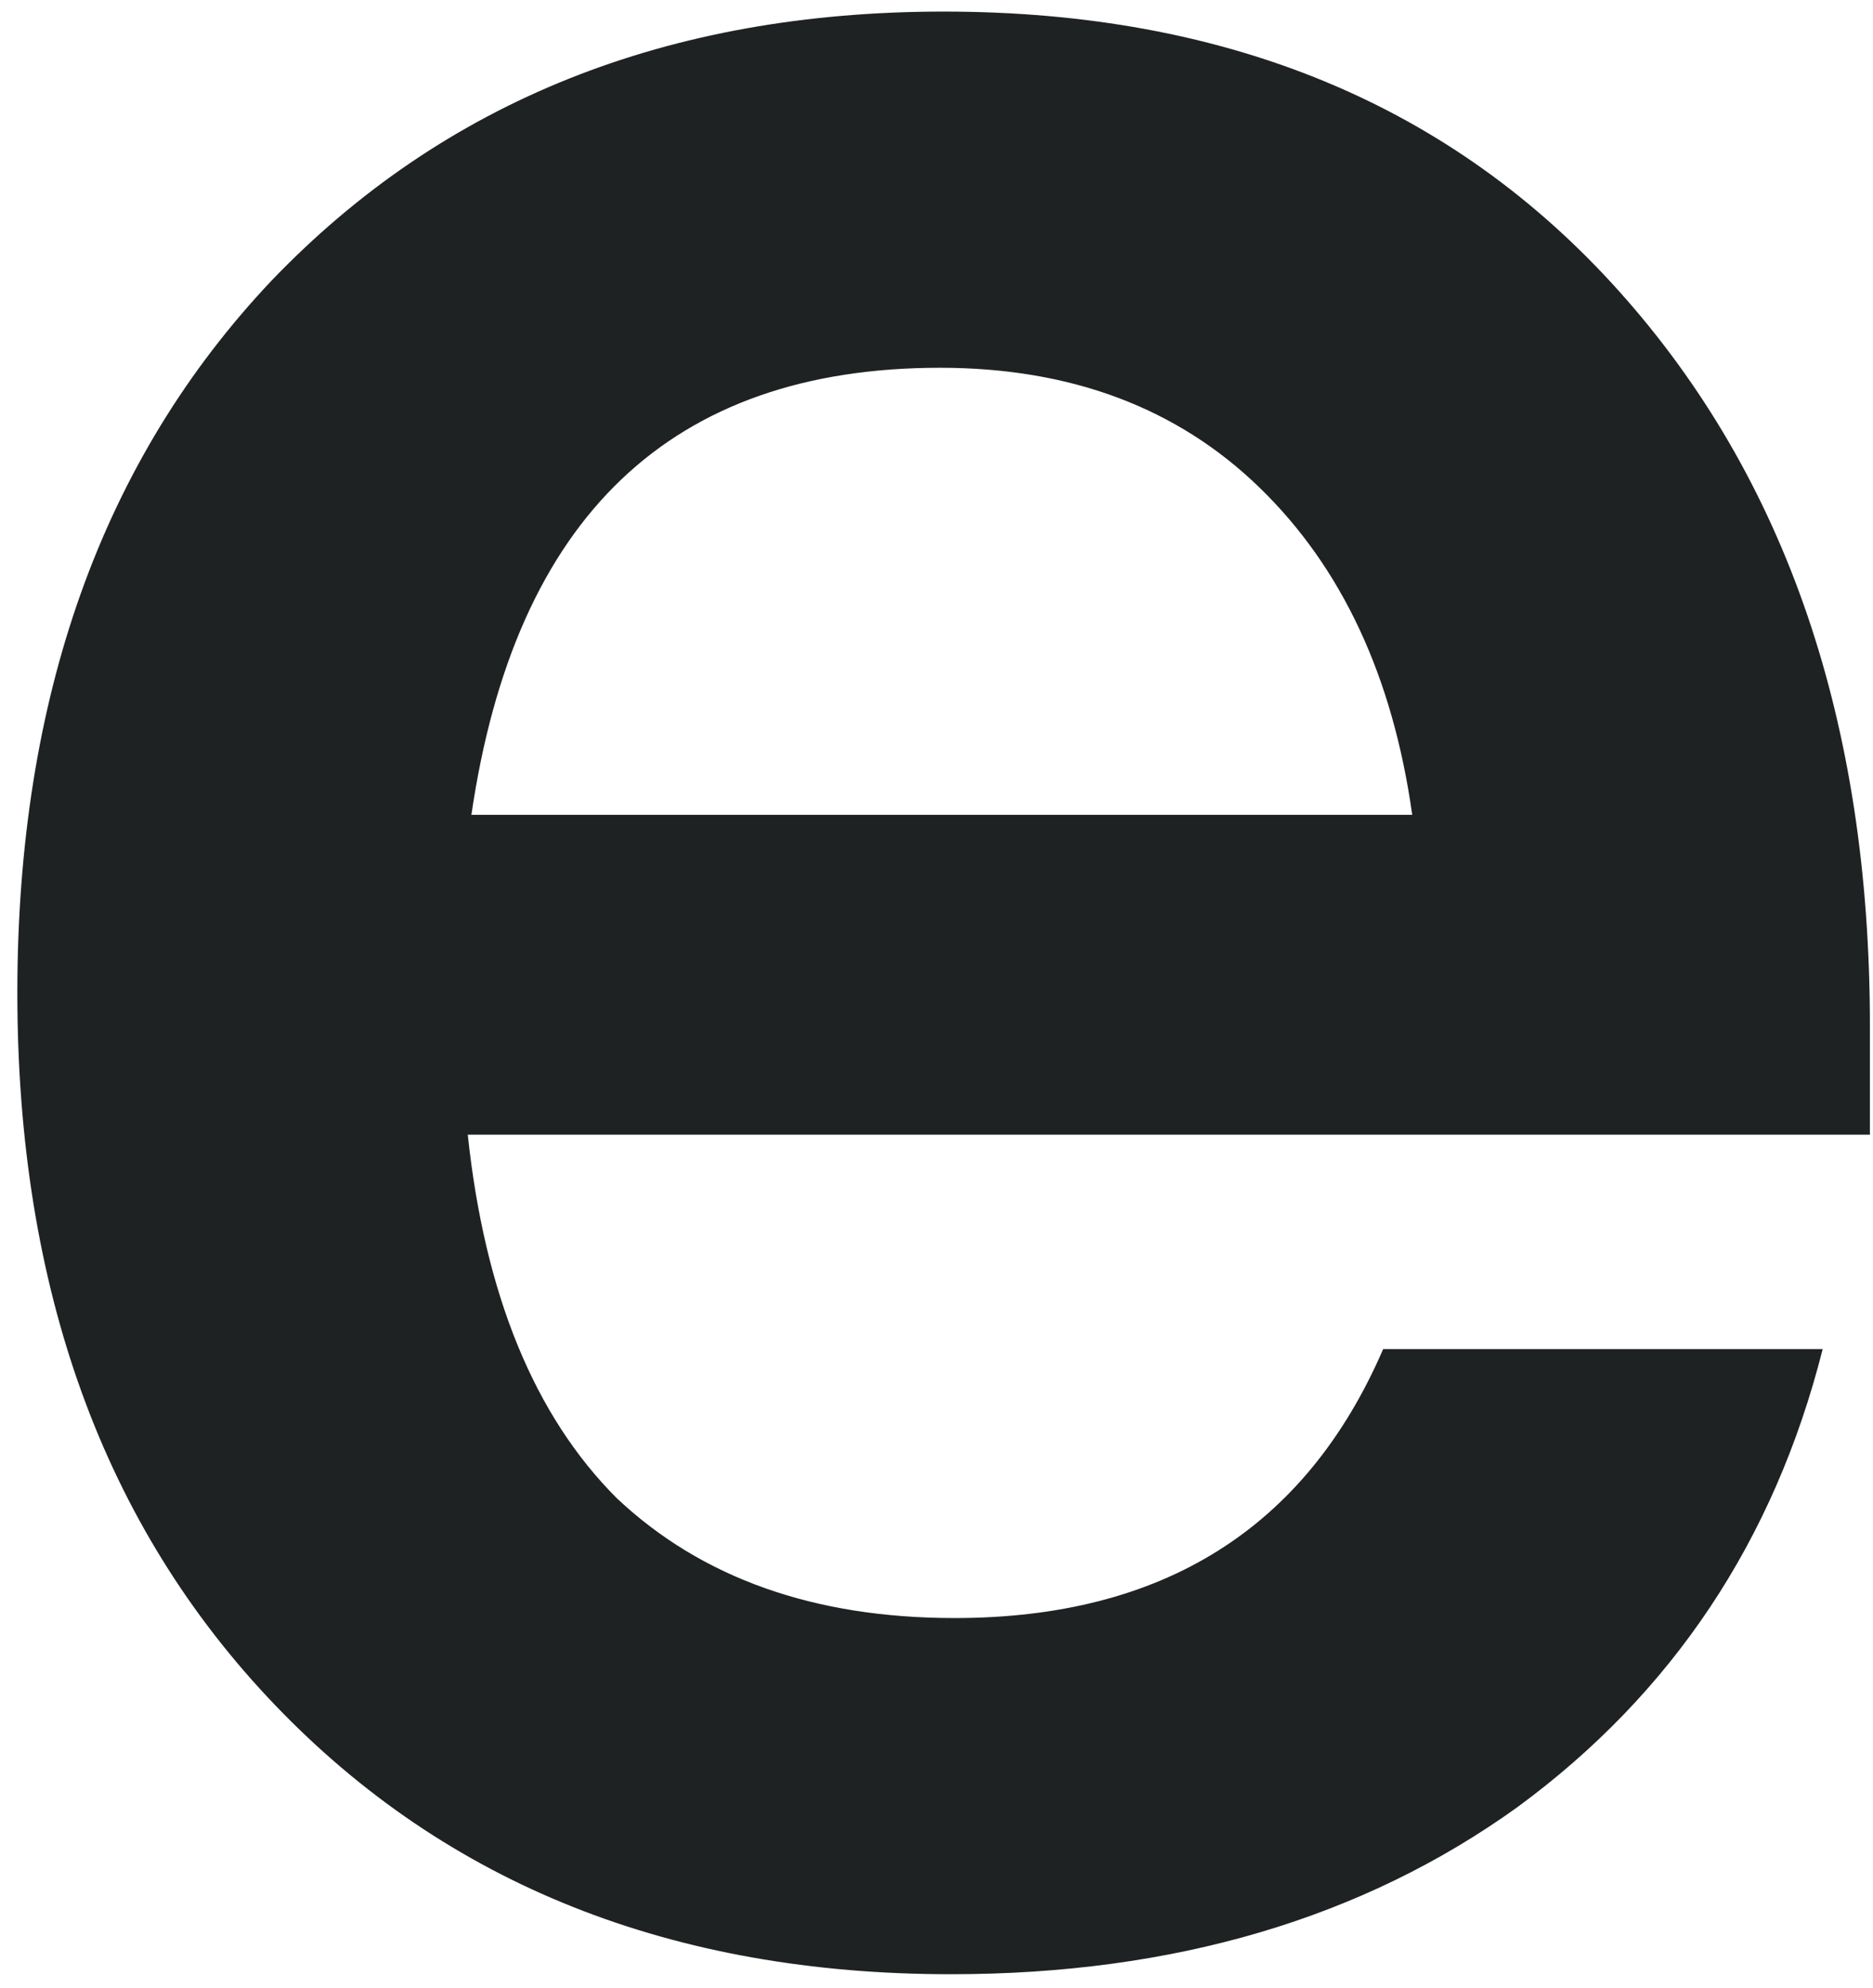
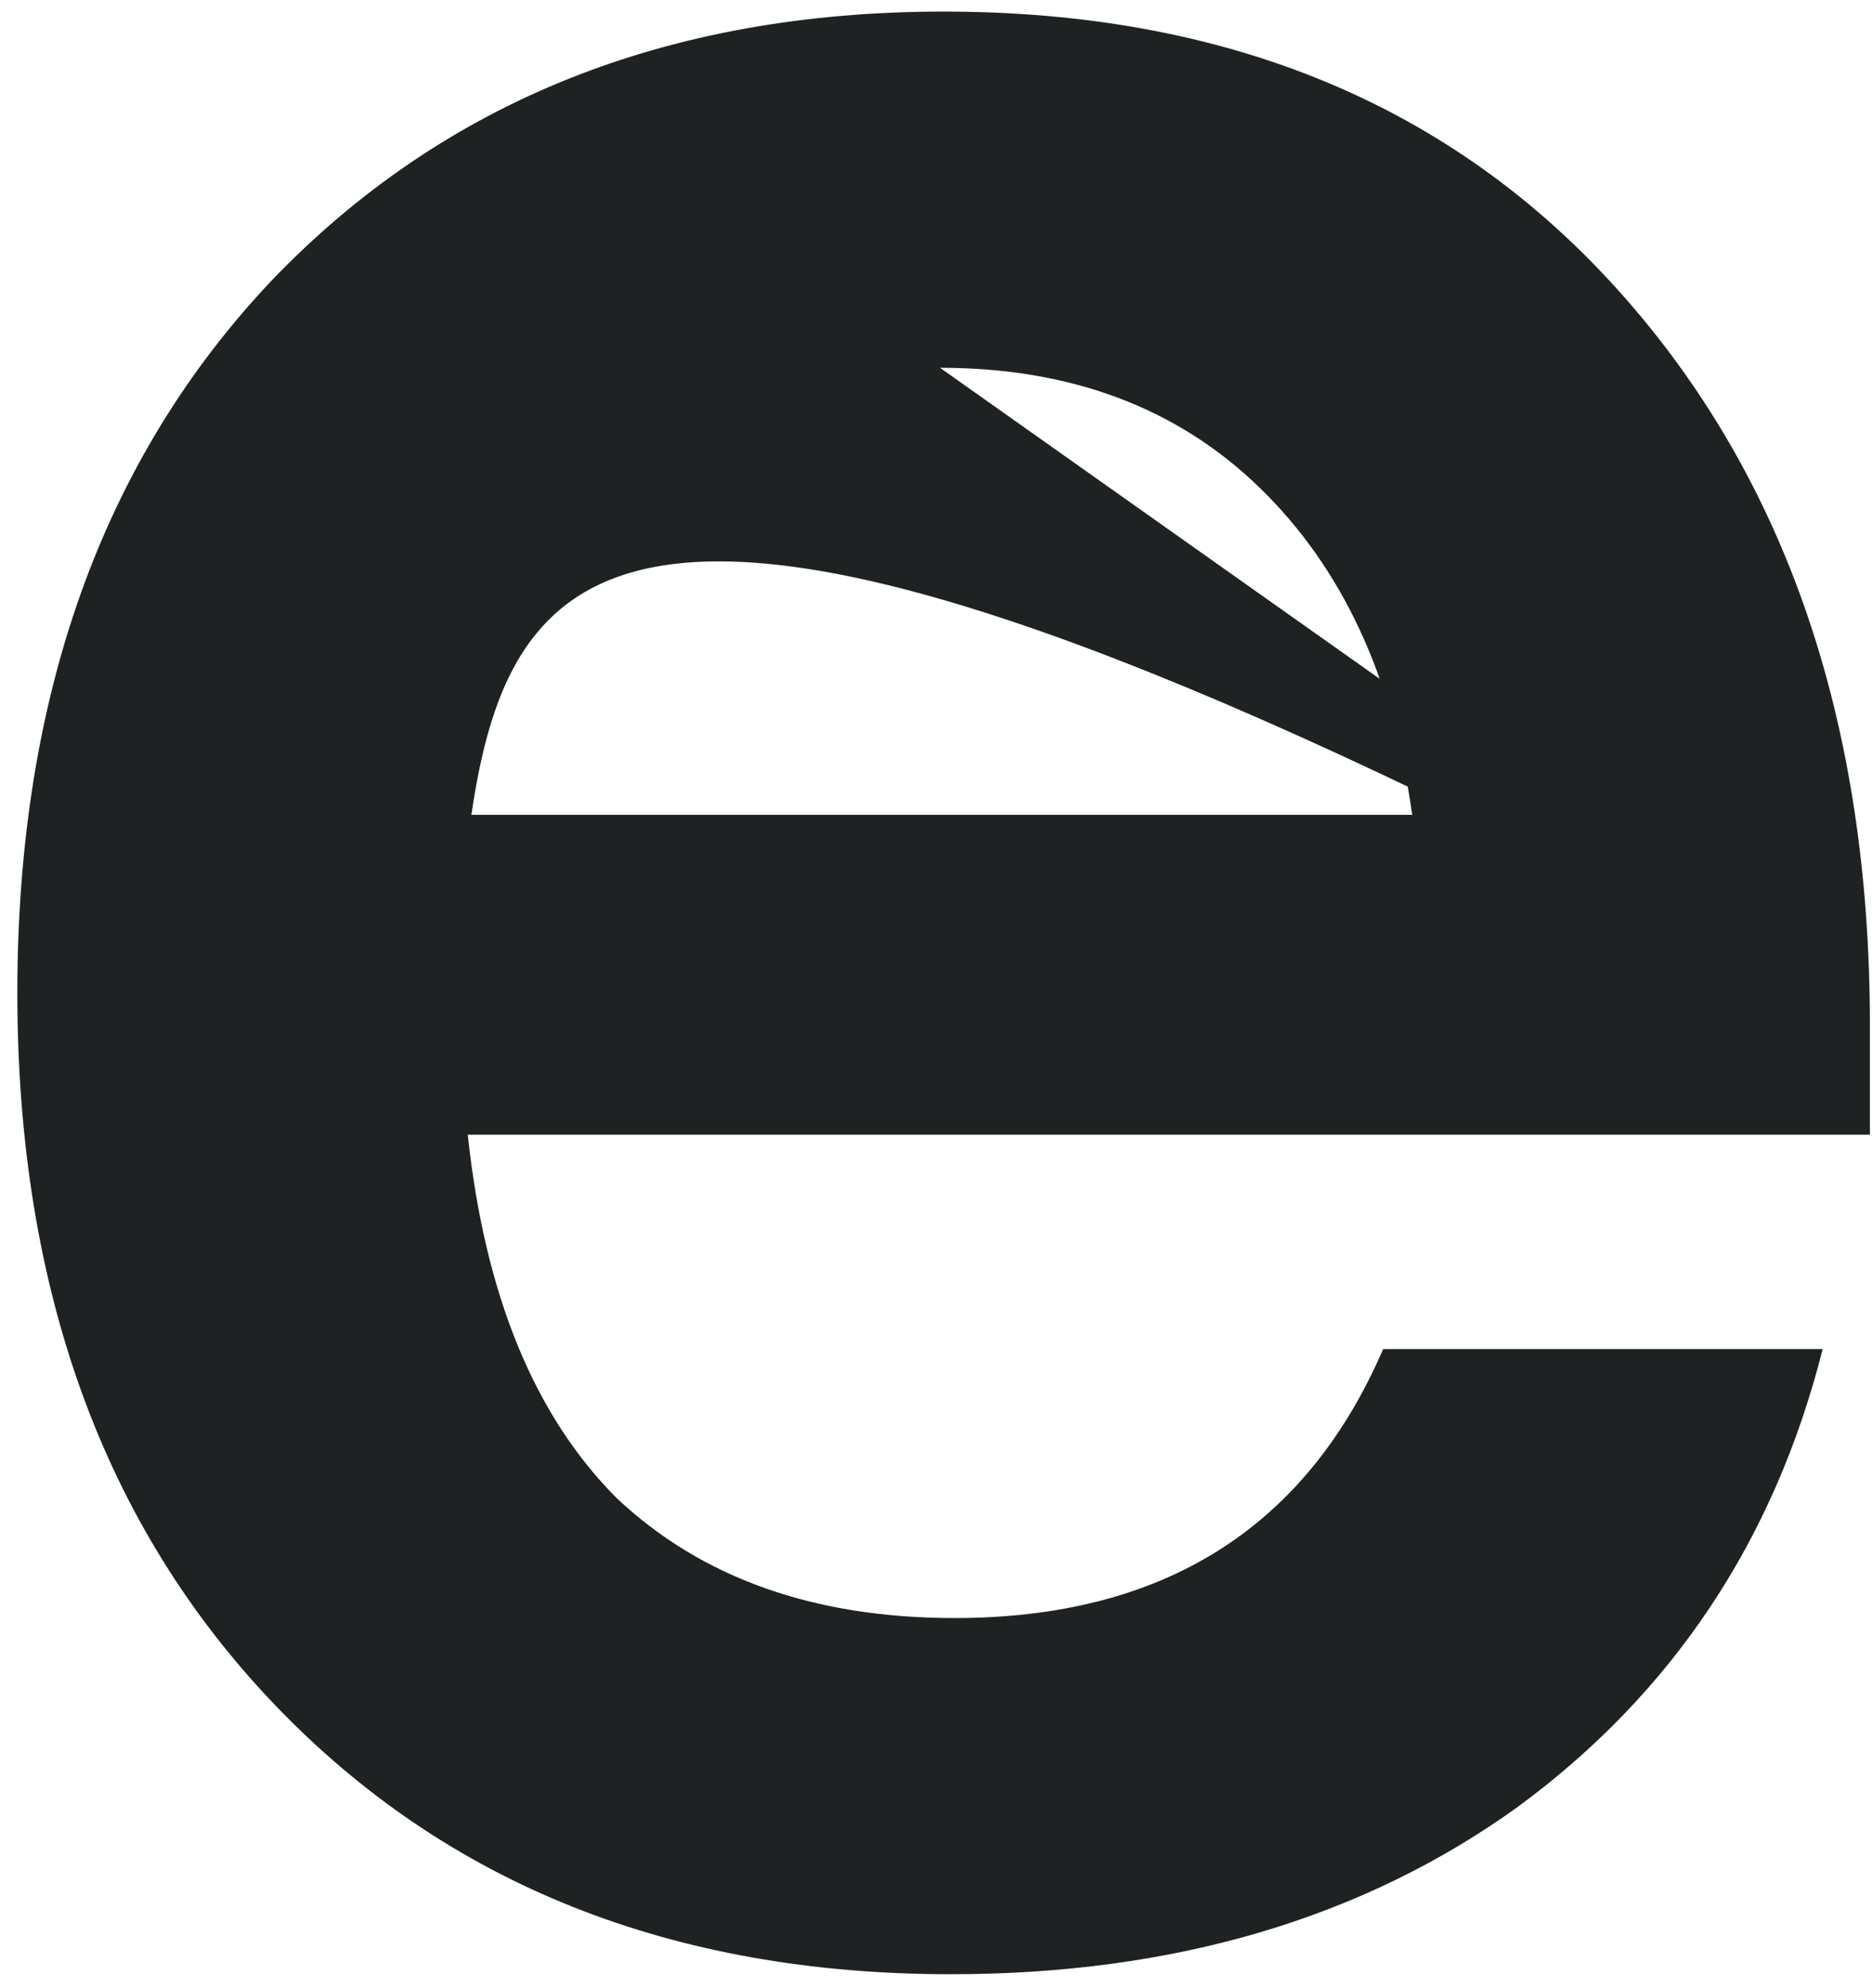
<svg xmlns="http://www.w3.org/2000/svg" width="66" height="70" viewBox="0 0 66 70" fill="none">
-   <path d="M65.891 36.12V39.96H16.483C17.081 45.592 18.83 49.859 21.731 52.76C24.718 55.576 28.686 56.984 33.635 56.984C40.974 56.984 46.009 53.827 48.739 47.512H64.227C62.521 54.254 58.937 59.63 53.475 63.64C48.014 67.566 41.358 69.528 33.507 69.528C23.694 69.528 15.758 66.371 9.699 60.056C3.641 53.742 0.611 45.379 0.611 34.968C0.611 24.558 3.598 16.195 9.571 9.88C15.63 3.566 23.523 0.408 33.251 0.408C43.235 0.408 51.171 3.694 57.059 10.264C62.947 16.835 65.891 25.453 65.891 36.12ZM33.123 12.952C23.651 12.952 18.147 18.2 16.611 28.696H49.763C49.081 23.832 47.289 19.992 44.387 17.176C41.486 14.36 37.731 12.952 33.123 12.952Z" fill="#1F2223" />
+   <path d="M65.891 36.12V39.96H16.483C17.081 45.592 18.83 49.859 21.731 52.76C24.718 55.576 28.686 56.984 33.635 56.984C40.974 56.984 46.009 53.827 48.739 47.512H64.227C62.521 54.254 58.937 59.63 53.475 63.64C48.014 67.566 41.358 69.528 33.507 69.528C23.694 69.528 15.758 66.371 9.699 60.056C3.641 53.742 0.611 45.379 0.611 34.968C0.611 24.558 3.598 16.195 9.571 9.88C15.63 3.566 23.523 0.408 33.251 0.408C43.235 0.408 51.171 3.694 57.059 10.264C62.947 16.835 65.891 25.453 65.891 36.12ZC23.651 12.952 18.147 18.2 16.611 28.696H49.763C49.081 23.832 47.289 19.992 44.387 17.176C41.486 14.36 37.731 12.952 33.123 12.952Z" fill="#1F2223" />
</svg>